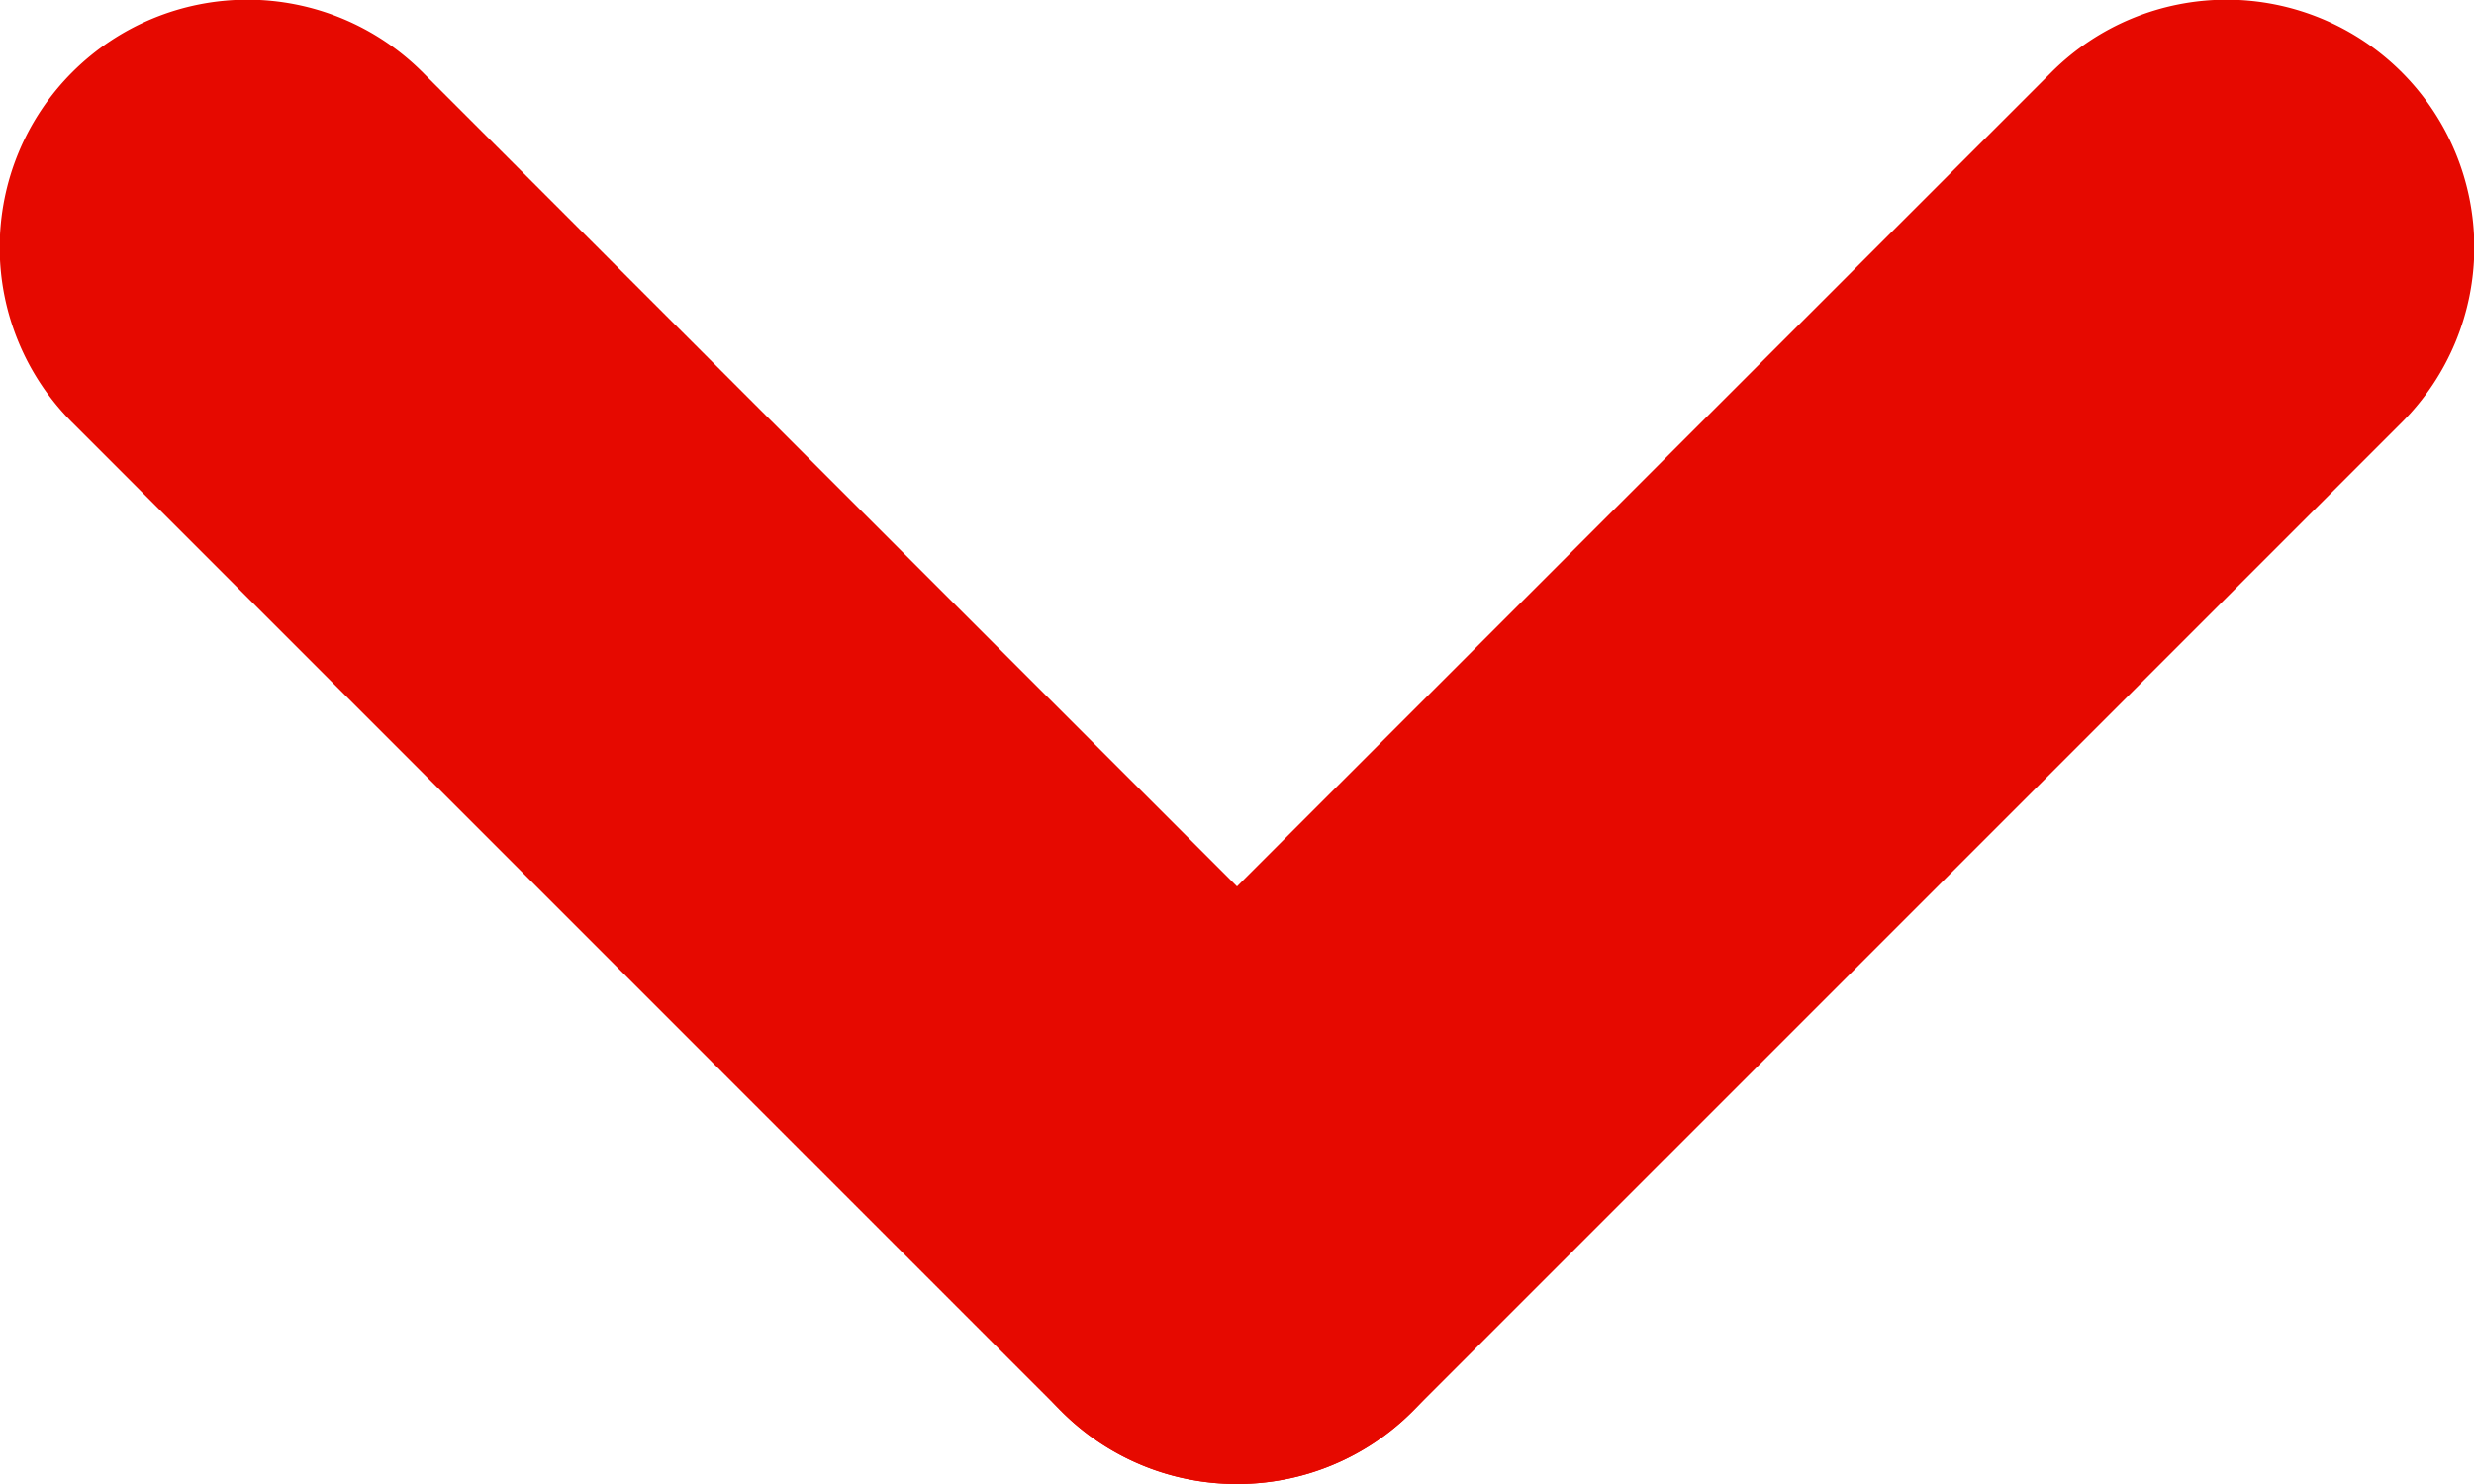
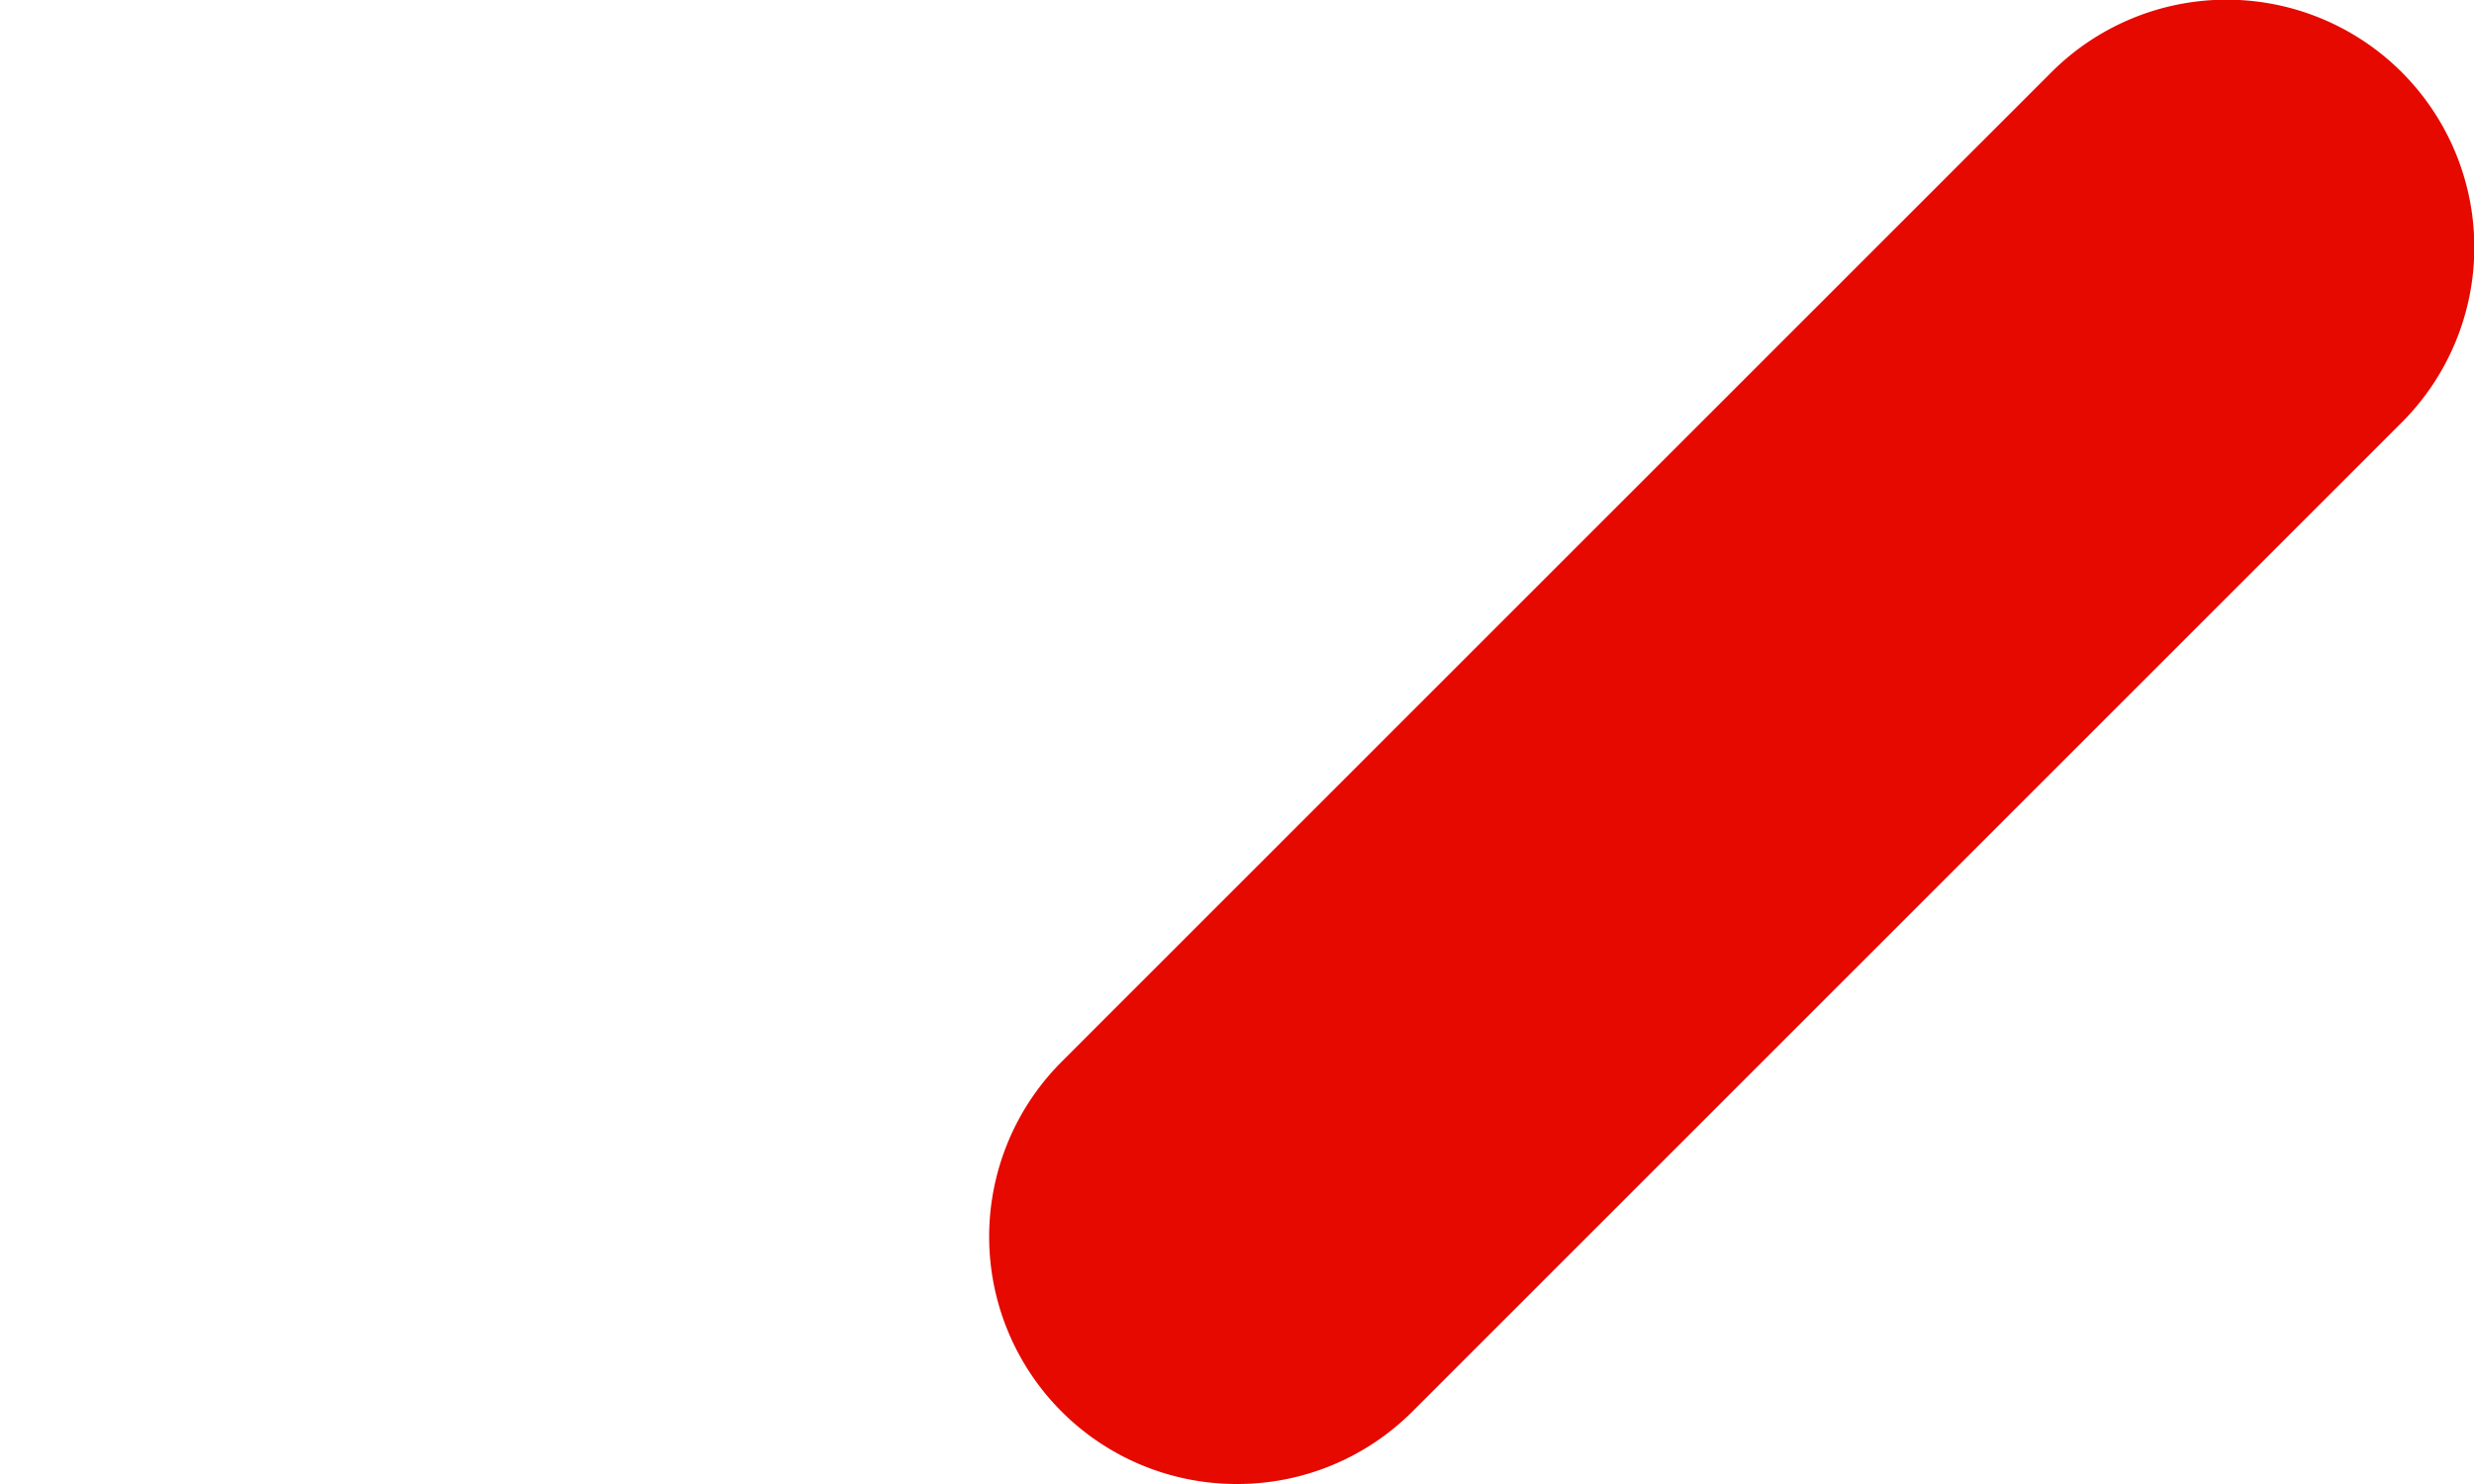
<svg xmlns="http://www.w3.org/2000/svg" viewBox="0 0 50 30">
  <defs>
    <style>.cls-1{fill:#e60900;}</style>
  </defs>
  <g id="Layer_2" data-name="Layer 2">
    <g id="Layer_1-2" data-name="Layer 1">
-       <path class="cls-1" d="M25,30a5,5,0,0,1-3.54-1.46l-20-20A5,5,0,0,1,8.54,1.46l20,20A5,5,0,0,1,25,30Z" />
      <path class="cls-1" d="M25,30a5,5,0,0,1-3.54-8.54l20-20a5,5,0,0,1,7.08,7.08l-20,20A5,5,0,0,1,25,30Z" />
    </g>
  </g>
</svg>